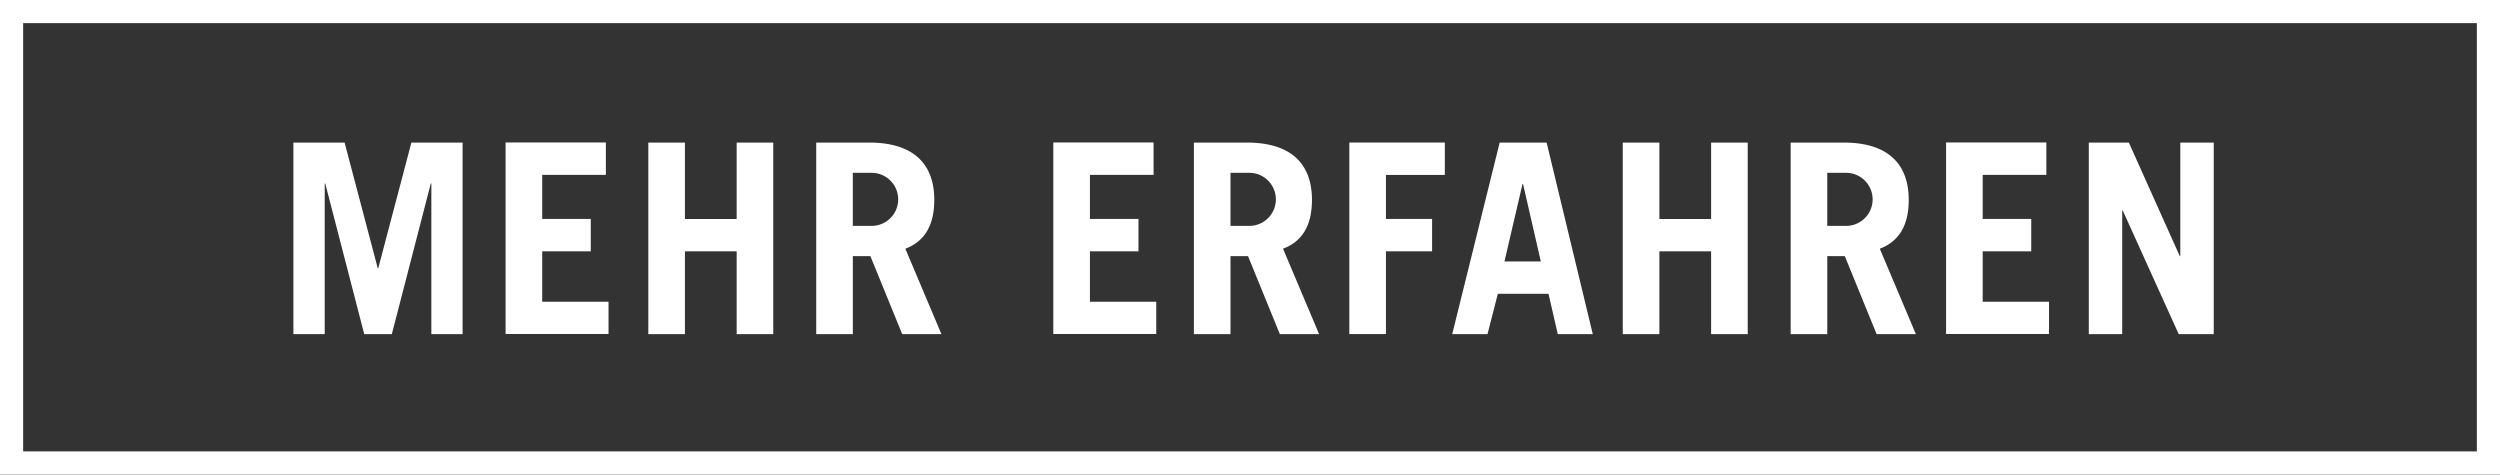
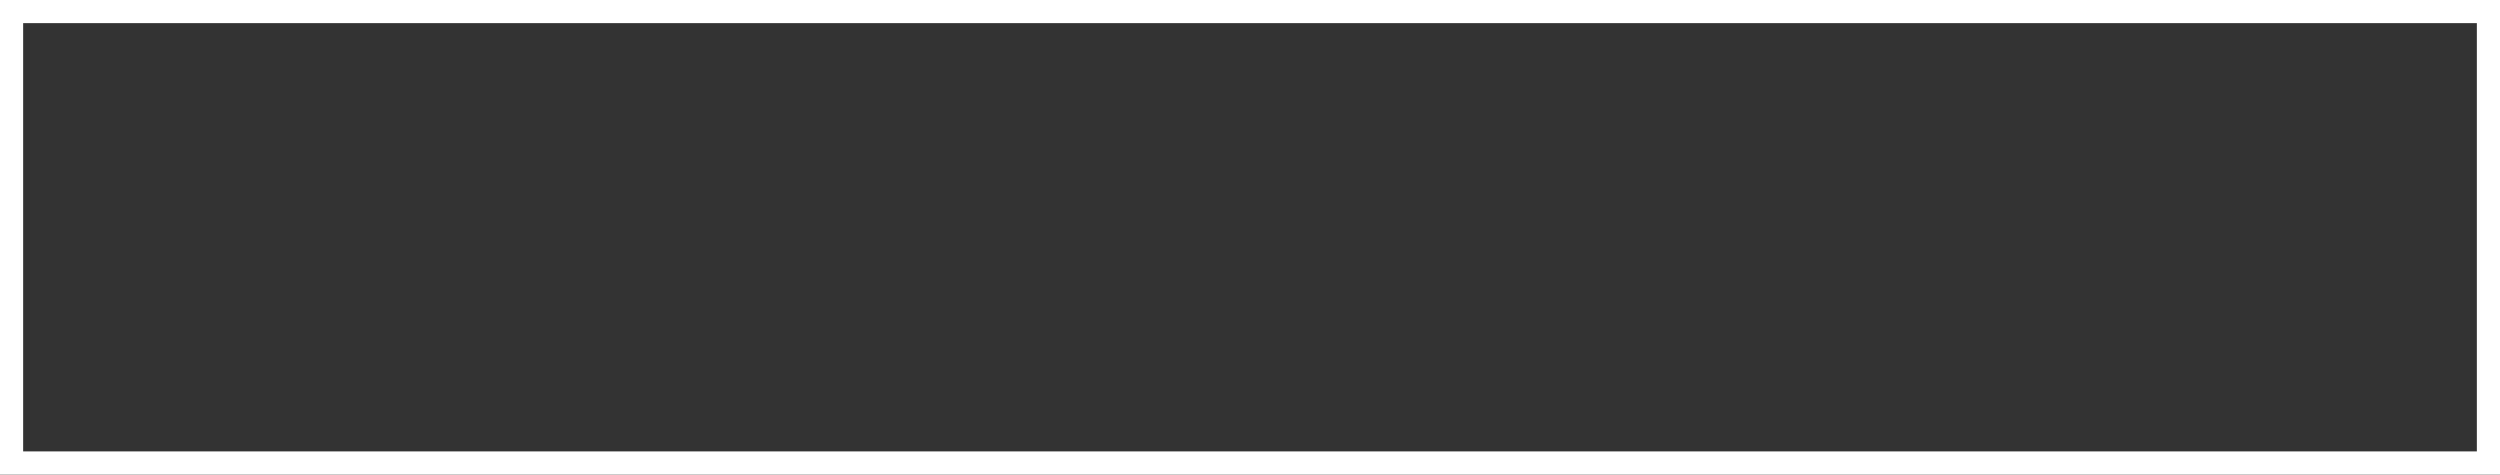
<svg xmlns="http://www.w3.org/2000/svg" id="CTA" width="216" height="41" viewBox="0 0 216 41">
  <rect x="0" y="0" width="216" height="41" fill="#333333" stroke="none" />
  <defs>
    <style>
      .cls-1 {
        fill: none;
        stroke: #fff;
        stroke-width: 2px;
      }

      .cls-2 {
        fill: #fff;
        fill-rule: evenodd;
      }
    </style>
  </defs>
  <rect class="cls-1" x="1" y="1" width="214" height="39" />
-   <path id="Mehr_erfahren" data-name="Mehr erfahren" class="cls-2" d="M234.055,467.869v-13.02H234.1l3.37,13.02h2.384l3.369-13.02h0.046v13.02h2.7v-16.55h-4.424l-2.866,10.865H238.64l-2.866-10.865H231.35v16.55h2.705Zm24.522,0v-2.8h-5.73v-4.355h4.195v-2.8h-4.195v-3.805h5.5v-2.8h-8.664v16.55h8.893Zm6.6,0v-7.152h4.47v7.152h3.163v-16.55h-3.163v6.6h-4.47v-6.6h-3.163v16.55h3.163Zm22.162,0-3.117-7.381c1.765-.665,2.5-2.155,2.5-4.218,0-3.118-1.811-4.951-5.616-4.951h-4.584v16.55h3.163v-6.74H281.2l2.751,6.74h3.392Zm-7.656-13.937h1.628a2.292,2.292,0,0,1,0,4.584h-1.628v-4.584ZM305.9,467.869v-2.8h-5.73v-4.355h4.194v-2.8H300.17v-3.805h5.5v-2.8h-8.665v16.55H305.9Zm14.071,0-3.117-7.381c1.765-.665,2.5-2.155,2.5-4.218,0-3.118-1.811-4.951-5.616-4.951h-4.585v16.55h3.163v-6.74h1.513l2.751,6.74h3.392Zm-7.656-13.937h1.628a2.292,2.292,0,0,1,0,4.584h-1.628v-4.584Zm13.43,13.937v-7.152h3.988v-2.8h-3.988v-3.805h5.088v-2.8h-8.252v16.55h3.164Zm11.8-12.974h0.046l1.536,6.693h-3.141Zm-3.026,12.974,0.894-3.485h4.378l0.8,3.485h3.025l-3.988-16.55h-4.057l-4.1,16.55h3.048Zm14.851,0v-7.152h4.47v7.152h3.163v-16.55h-3.163v6.6h-4.47v-6.6h-3.164v16.55h3.164Zm22.162,0-3.118-7.381c1.765-.665,2.5-2.155,2.5-4.218,0-3.118-1.811-4.951-5.616-4.951h-4.585v16.55h3.164v-6.74h1.513l2.75,6.74h3.393Zm-7.656-13.937h1.627a2.292,2.292,0,0,1,0,4.584h-1.627v-4.584Zm19.159,13.937v-2.8h-5.73v-4.355H381.5v-2.8h-4.195v-3.805h5.5v-2.8h-8.664v16.55h8.893Zm6.324,0V457.187h0.046l4.836,10.682h3.026v-16.55h-2.888v9.81h-0.046l-4.4-9.81h-3.461v16.55h2.888Z" transform="translate(-206 -439)" />
</svg>